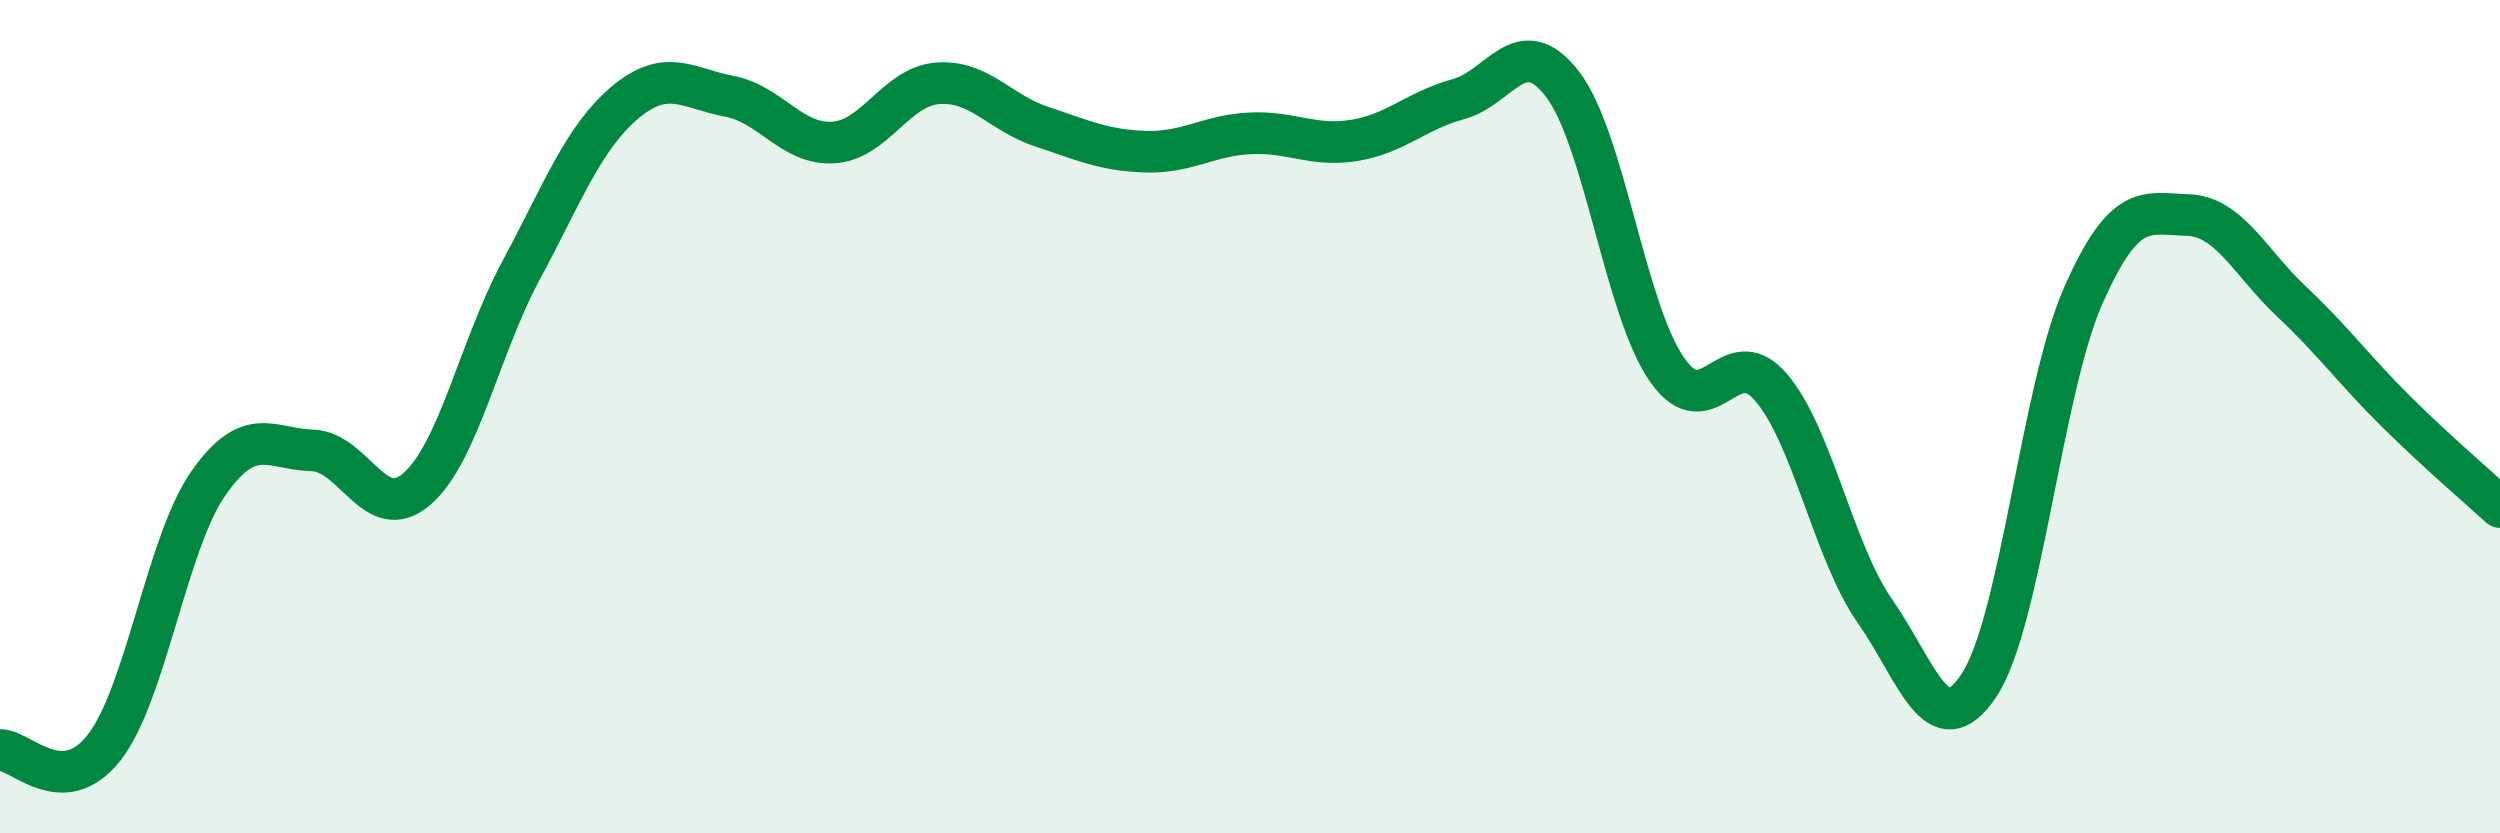
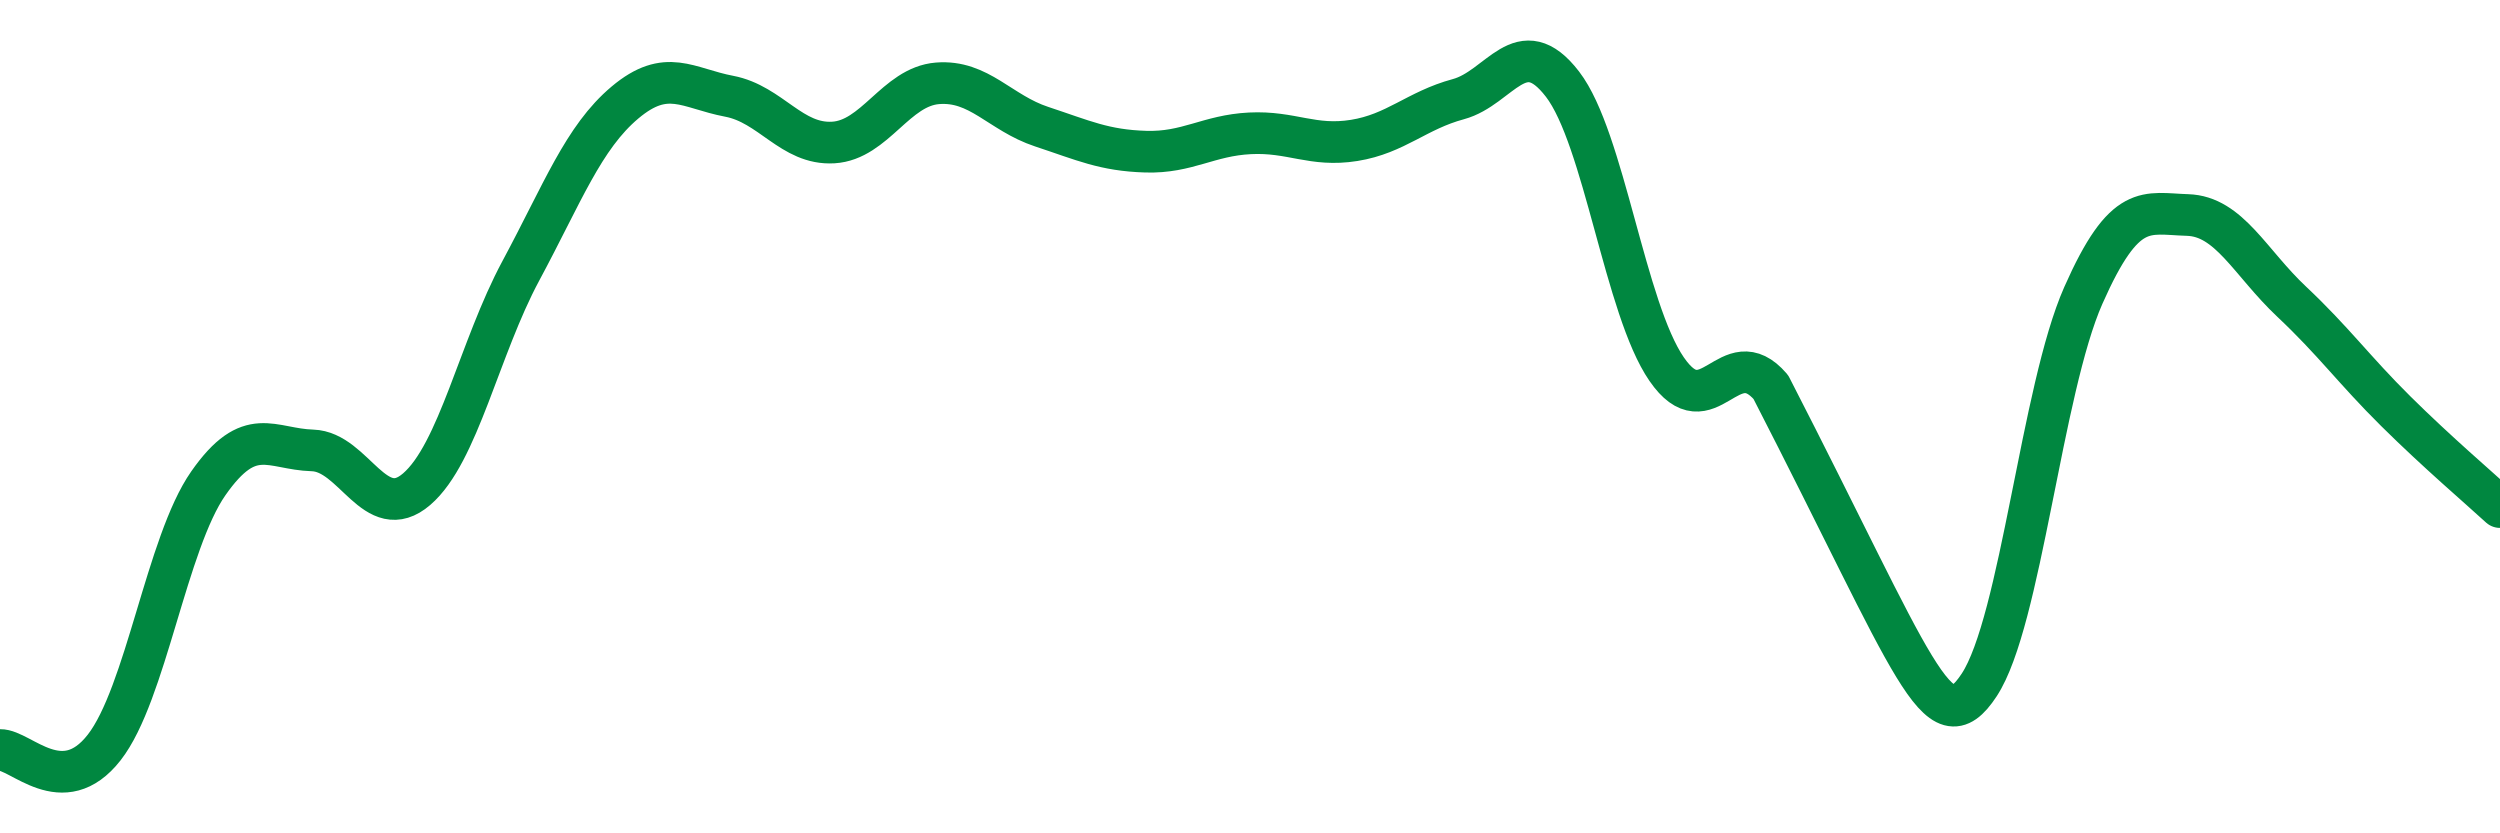
<svg xmlns="http://www.w3.org/2000/svg" width="60" height="20" viewBox="0 0 60 20">
-   <path d="M 0,18 C 0.5,17.99 1.5,19.22 2.5,17.94 C 3.5,16.66 4,13.03 5,11.6 C 6,10.17 6.5,10.78 7.5,10.81 C 8.5,10.84 9,12.6 10,11.74 C 11,10.88 11.5,8.36 12.5,6.5 C 13.5,4.64 14,3.3 15,2.46 C 16,1.62 16.5,2.12 17.5,2.31 C 18.5,2.5 19,3.48 20,3.42 C 21,3.36 21.5,2.08 22.5,2 C 23.5,1.92 24,2.71 25,3.04 C 26,3.37 26.5,3.61 27.5,3.64 C 28.5,3.67 29,3.25 30,3.2 C 31,3.15 31.5,3.53 32.5,3.37 C 33.5,3.21 34,2.65 35,2.38 C 36,2.11 36.5,0.72 37.5,2.02 C 38.5,3.32 39,7.41 40,8.86 C 41,10.31 41.5,8.13 42.5,9.29 C 43.5,10.45 44,13.24 45,14.67 C 46,16.1 46.5,17.96 47.5,16.44 C 48.5,14.92 49,9.35 50,7.09 C 51,4.83 51.5,5.13 52.5,5.16 C 53.5,5.19 54,6.3 55,7.24 C 56,8.18 56.5,8.88 57.5,9.87 C 58.5,10.86 59.5,11.71 60,12.17L60 20L0 20Z" fill="#008740" opacity="0.1" stroke-linecap="round" stroke-linejoin="round" />
-   <path d="M 0,18 C 0.5,17.99 1.5,19.22 2.5,17.94 C 3.5,16.66 4,13.03 5,11.6 C 6,10.17 6.5,10.78 7.5,10.81 C 8.5,10.84 9,12.6 10,11.74 C 11,10.88 11.5,8.36 12.5,6.5 C 13.5,4.64 14,3.3 15,2.46 C 16,1.62 16.5,2.12 17.5,2.31 C 18.5,2.5 19,3.48 20,3.42 C 21,3.36 21.5,2.08 22.5,2 C 23.5,1.92 24,2.71 25,3.04 C 26,3.37 26.5,3.61 27.5,3.64 C 28.5,3.67 29,3.25 30,3.2 C 31,3.15 31.5,3.53 32.5,3.37 C 33.5,3.21 34,2.65 35,2.38 C 36,2.11 36.5,0.72 37.5,2.02 C 38.5,3.32 39,7.41 40,8.86 C 41,10.31 41.5,8.13 42.5,9.29 C 43.5,10.45 44,13.24 45,14.67 C 46,16.1 46.5,17.96 47.5,16.44 C 48.5,14.92 49,9.35 50,7.09 C 51,4.83 51.5,5.13 52.5,5.16 C 53.5,5.19 54,6.3 55,7.24 C 56,8.18 56.5,8.88 57.5,9.87 C 58.5,10.86 59.5,11.71 60,12.17" stroke="#008740" stroke-width="1" fill="none" stroke-linecap="round" stroke-linejoin="round" />
+   <path d="M 0,18 C 0.5,17.99 1.5,19.22 2.5,17.94 C 3.5,16.66 4,13.03 5,11.6 C 6,10.17 6.5,10.78 7.5,10.81 C 8.5,10.84 9,12.6 10,11.74 C 11,10.88 11.5,8.36 12.5,6.5 C 13.5,4.64 14,3.3 15,2.46 C 16,1.62 16.5,2.12 17.5,2.31 C 18.5,2.5 19,3.48 20,3.42 C 21,3.36 21.5,2.08 22.5,2 C 23.5,1.92 24,2.71 25,3.04 C 26,3.37 26.5,3.61 27.5,3.64 C 28.5,3.67 29,3.25 30,3.2 C 31,3.15 31.5,3.53 32.5,3.37 C 33.5,3.21 34,2.65 35,2.38 C 36,2.11 36.5,0.72 37.5,2.02 C 38.5,3.32 39,7.41 40,8.86 C 41,10.31 41.5,8.13 42.5,9.29 C 46,16.1 46.5,17.96 47.5,16.44 C 48.5,14.92 49,9.35 50,7.09 C 51,4.83 51.5,5.13 52.5,5.16 C 53.5,5.19 54,6.3 55,7.24 C 56,8.18 56.5,8.88 57.5,9.87 C 58.5,10.86 59.5,11.71 60,12.17" stroke="#008740" stroke-width="1" fill="none" stroke-linecap="round" stroke-linejoin="round" />
</svg>